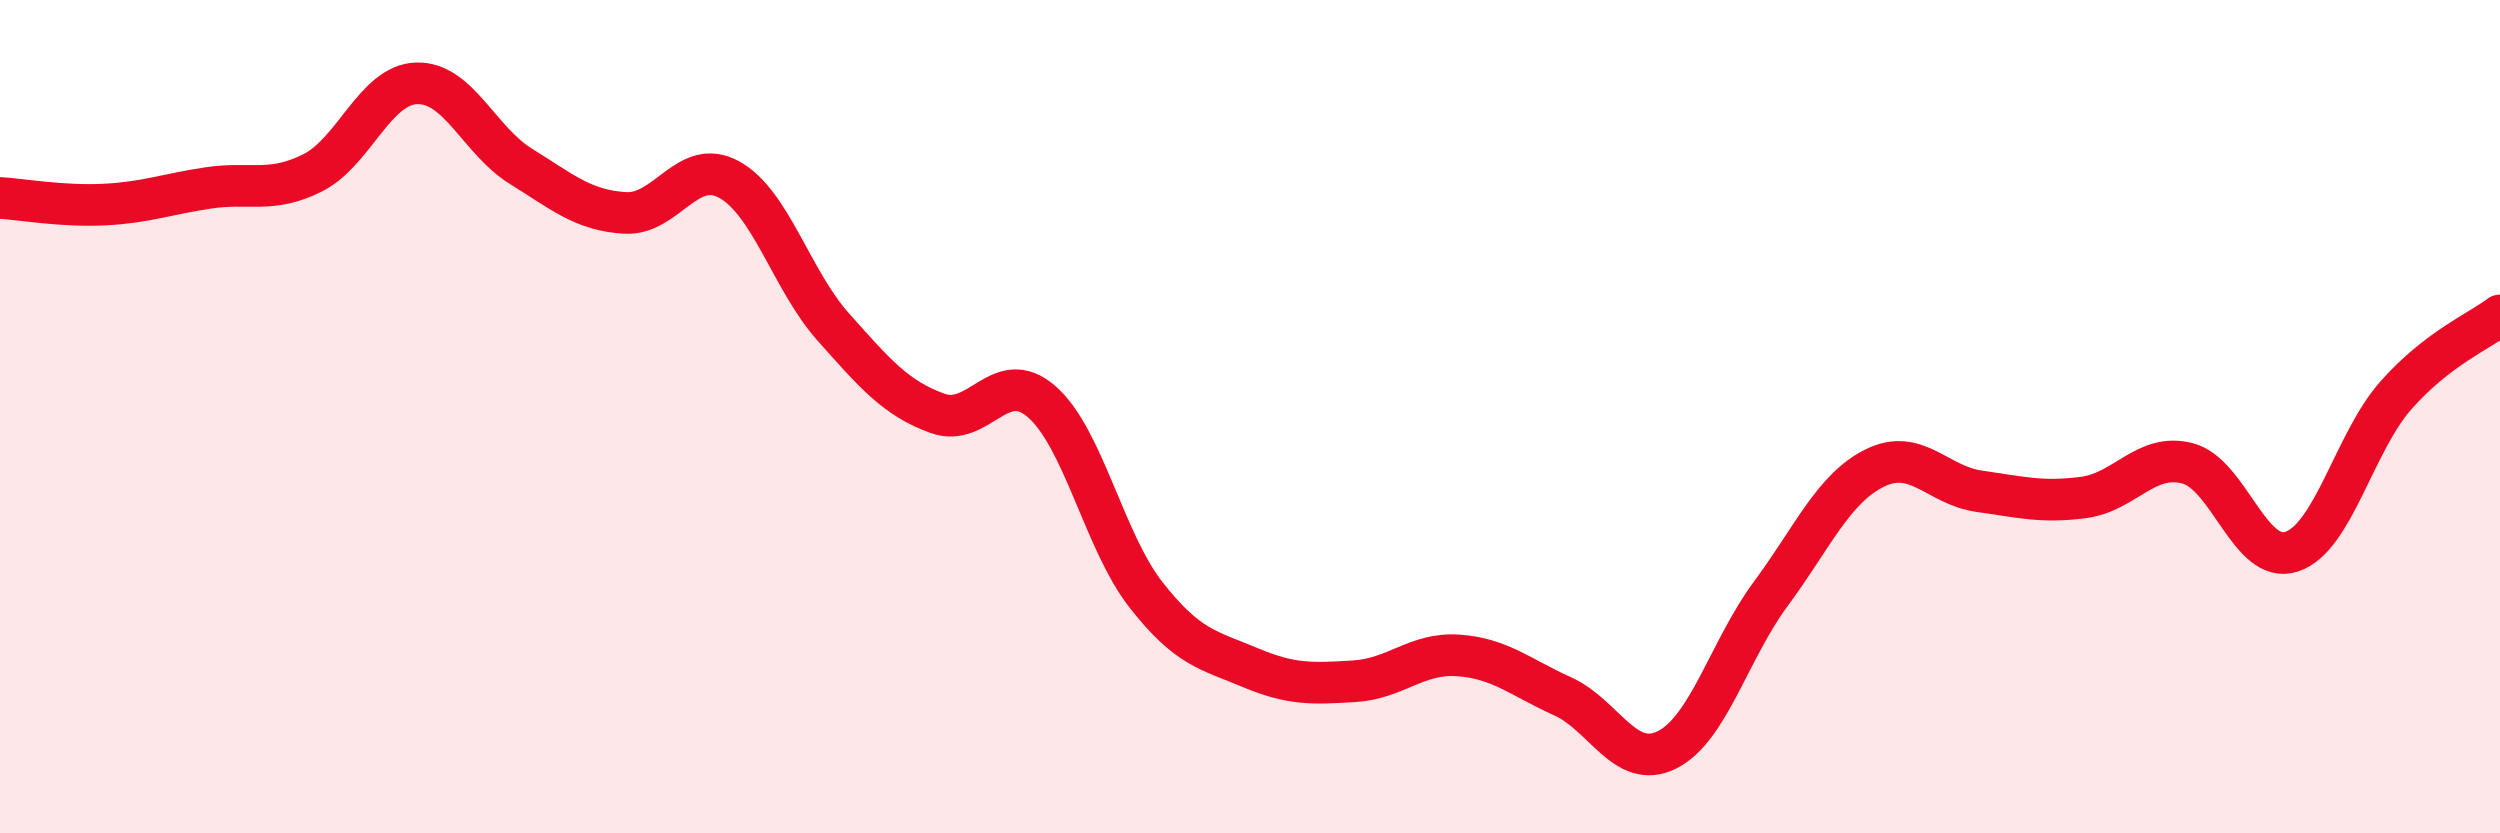
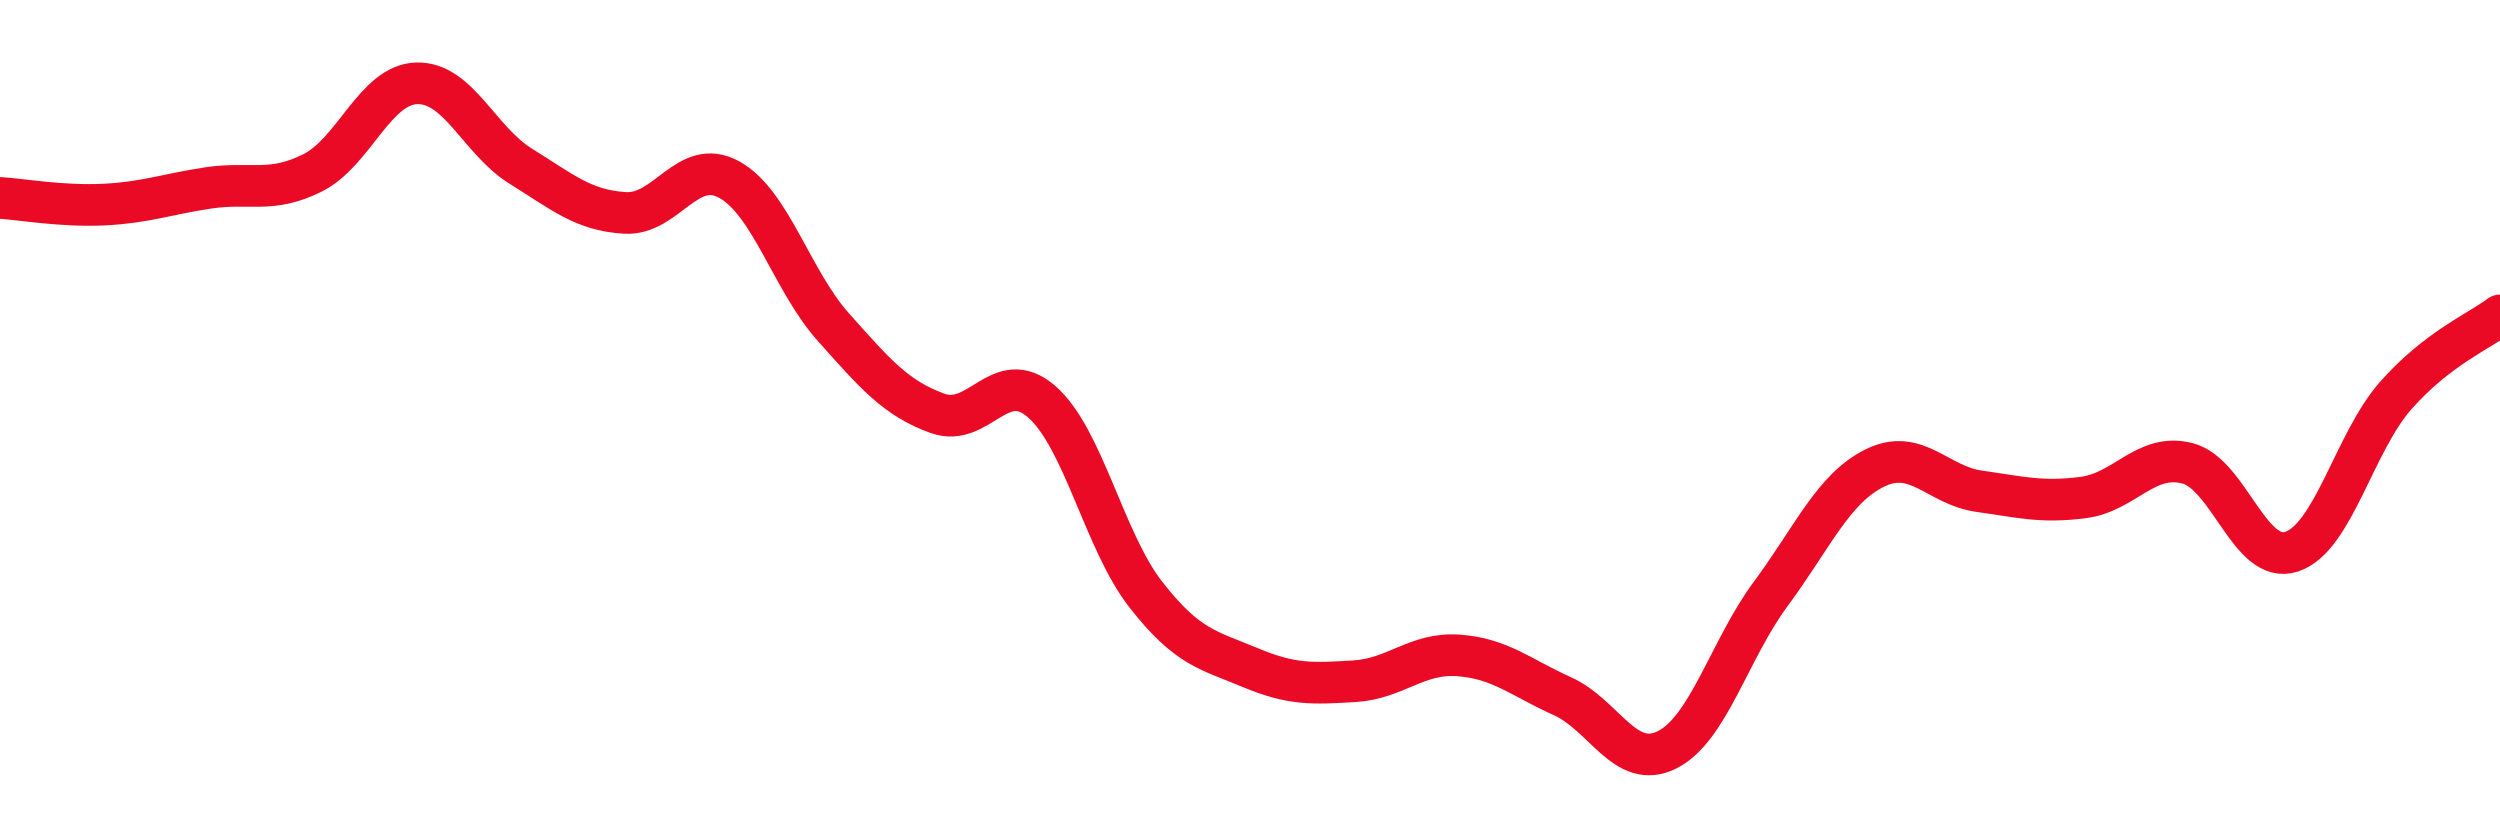
<svg xmlns="http://www.w3.org/2000/svg" width="60" height="20" viewBox="0 0 60 20">
-   <path d="M 0,4.75 C 0.5,4.78 1.5,4.96 2.5,4.91 C 3.5,4.86 4,4.66 5,4.51 C 6,4.36 6.5,4.65 7.5,4.15 C 8.5,3.65 9,2.03 10,2 C 11,1.97 11.5,3.37 12.5,3.99 C 13.5,4.61 14,5.05 15,5.11 C 16,5.17 16.5,3.76 17.5,4.31 C 18.5,4.86 19,6.73 20,7.85 C 21,8.97 21.5,9.56 22.5,9.92 C 23.5,10.28 24,8.77 25,9.64 C 26,10.51 26.5,12.99 27.5,14.27 C 28.5,15.55 29,15.6 30,16.02 C 31,16.44 31.5,16.41 32.5,16.35 C 33.5,16.29 34,15.66 35,15.73 C 36,15.8 36.5,16.26 37.5,16.71 C 38.5,17.16 39,18.49 40,18 C 41,17.51 41.5,15.6 42.5,14.25 C 43.5,12.9 44,11.72 45,11.23 C 46,10.74 46.5,11.65 47.5,11.79 C 48.5,11.93 49,12.07 50,11.94 C 51,11.81 51.5,10.86 52.5,11.12 C 53.5,11.38 54,13.57 55,13.24 C 56,12.91 56.5,10.62 57.5,9.49 C 58.5,8.36 59.5,7.95 60,7.57L60 20L0 20Z" fill="#EB0A25" opacity="0.1" stroke-linecap="round" stroke-linejoin="round" />
  <path d="M 0,4.75 C 0.5,4.78 1.5,4.96 2.5,4.91 C 3.5,4.86 4,4.66 5,4.51 C 6,4.36 6.5,4.65 7.5,4.15 C 8.5,3.65 9,2.03 10,2 C 11,1.97 11.5,3.37 12.5,3.99 C 13.5,4.61 14,5.05 15,5.11 C 16,5.17 16.5,3.76 17.5,4.31 C 18.5,4.86 19,6.73 20,7.85 C 21,8.97 21.5,9.56 22.5,9.92 C 23.5,10.28 24,8.77 25,9.64 C 26,10.51 26.5,12.99 27.5,14.27 C 28.5,15.55 29,15.6 30,16.02 C 31,16.44 31.5,16.41 32.5,16.35 C 33.5,16.29 34,15.66 35,15.73 C 36,15.8 36.5,16.26 37.5,16.71 C 38.5,17.16 39,18.49 40,18 C 41,17.51 41.5,15.6 42.5,14.25 C 43.5,12.9 44,11.72 45,11.23 C 46,10.74 46.5,11.65 47.5,11.79 C 48.5,11.93 49,12.07 50,11.94 C 51,11.81 51.5,10.86 52.5,11.12 C 53.5,11.38 54,13.57 55,13.24 C 56,12.91 56.5,10.62 57.5,9.49 C 58.5,8.36 59.5,7.95 60,7.57" stroke="#EB0A25" stroke-width="1" fill="none" stroke-linecap="round" stroke-linejoin="round" />
</svg>